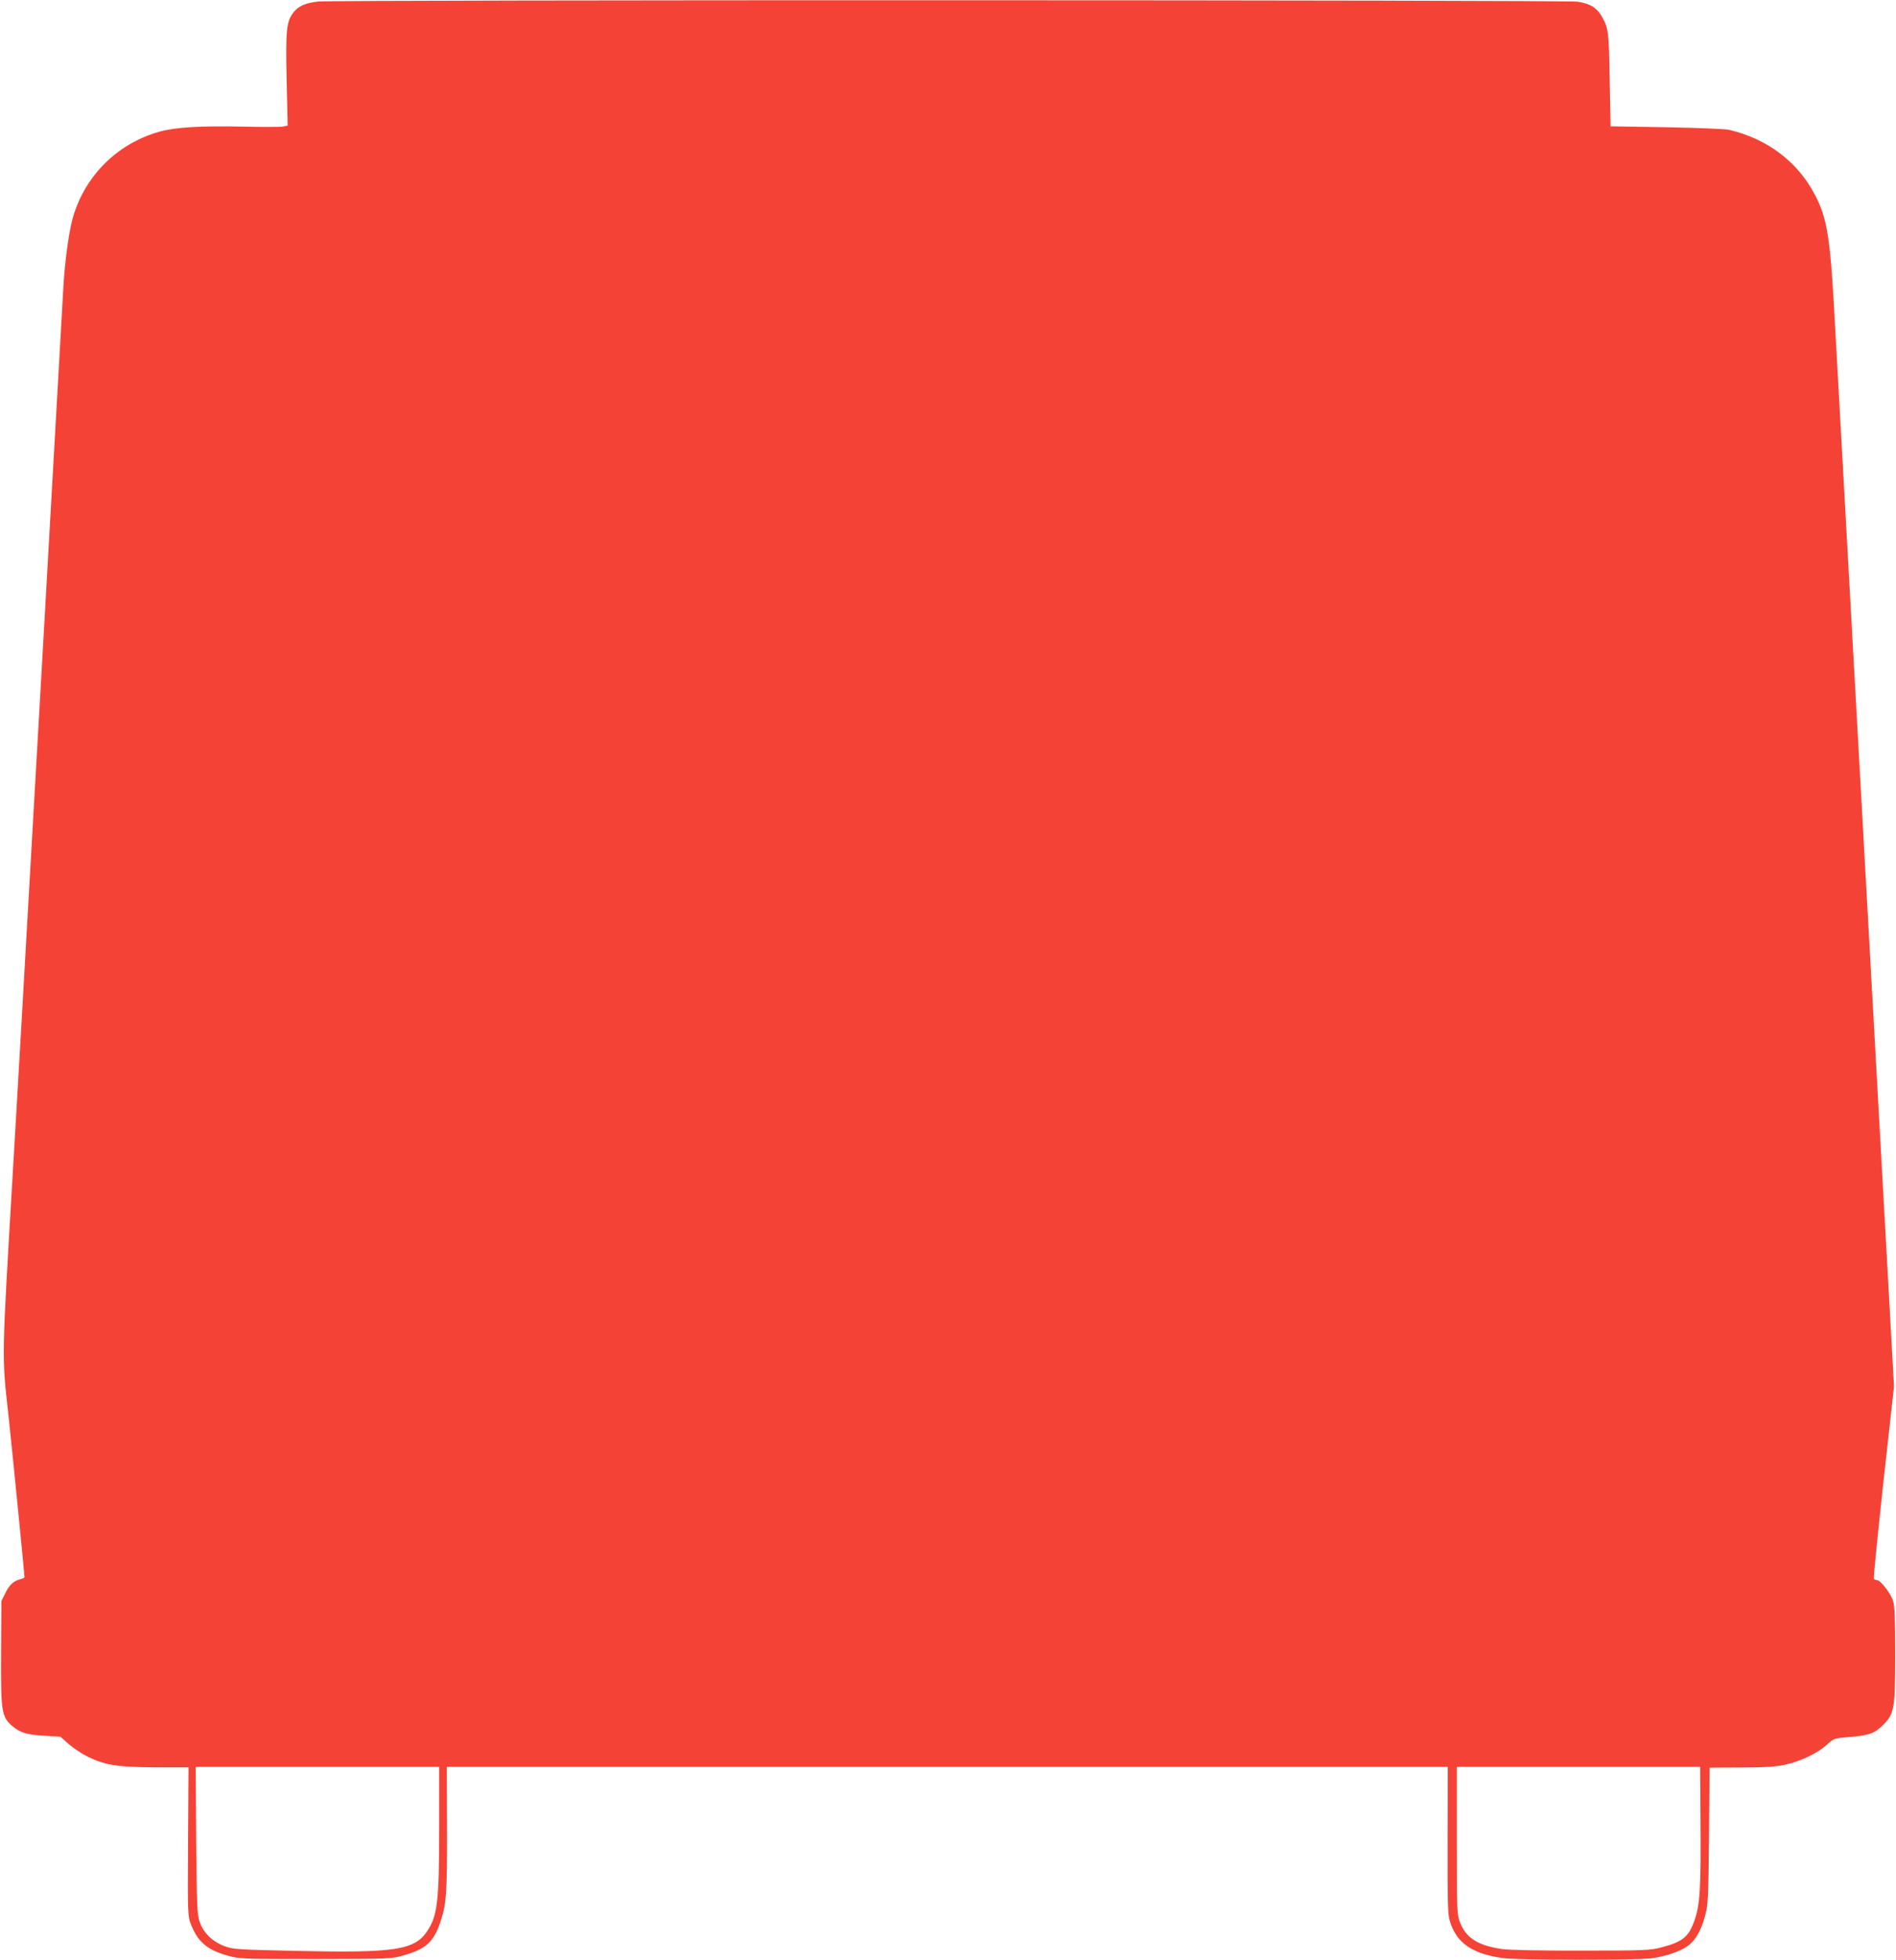
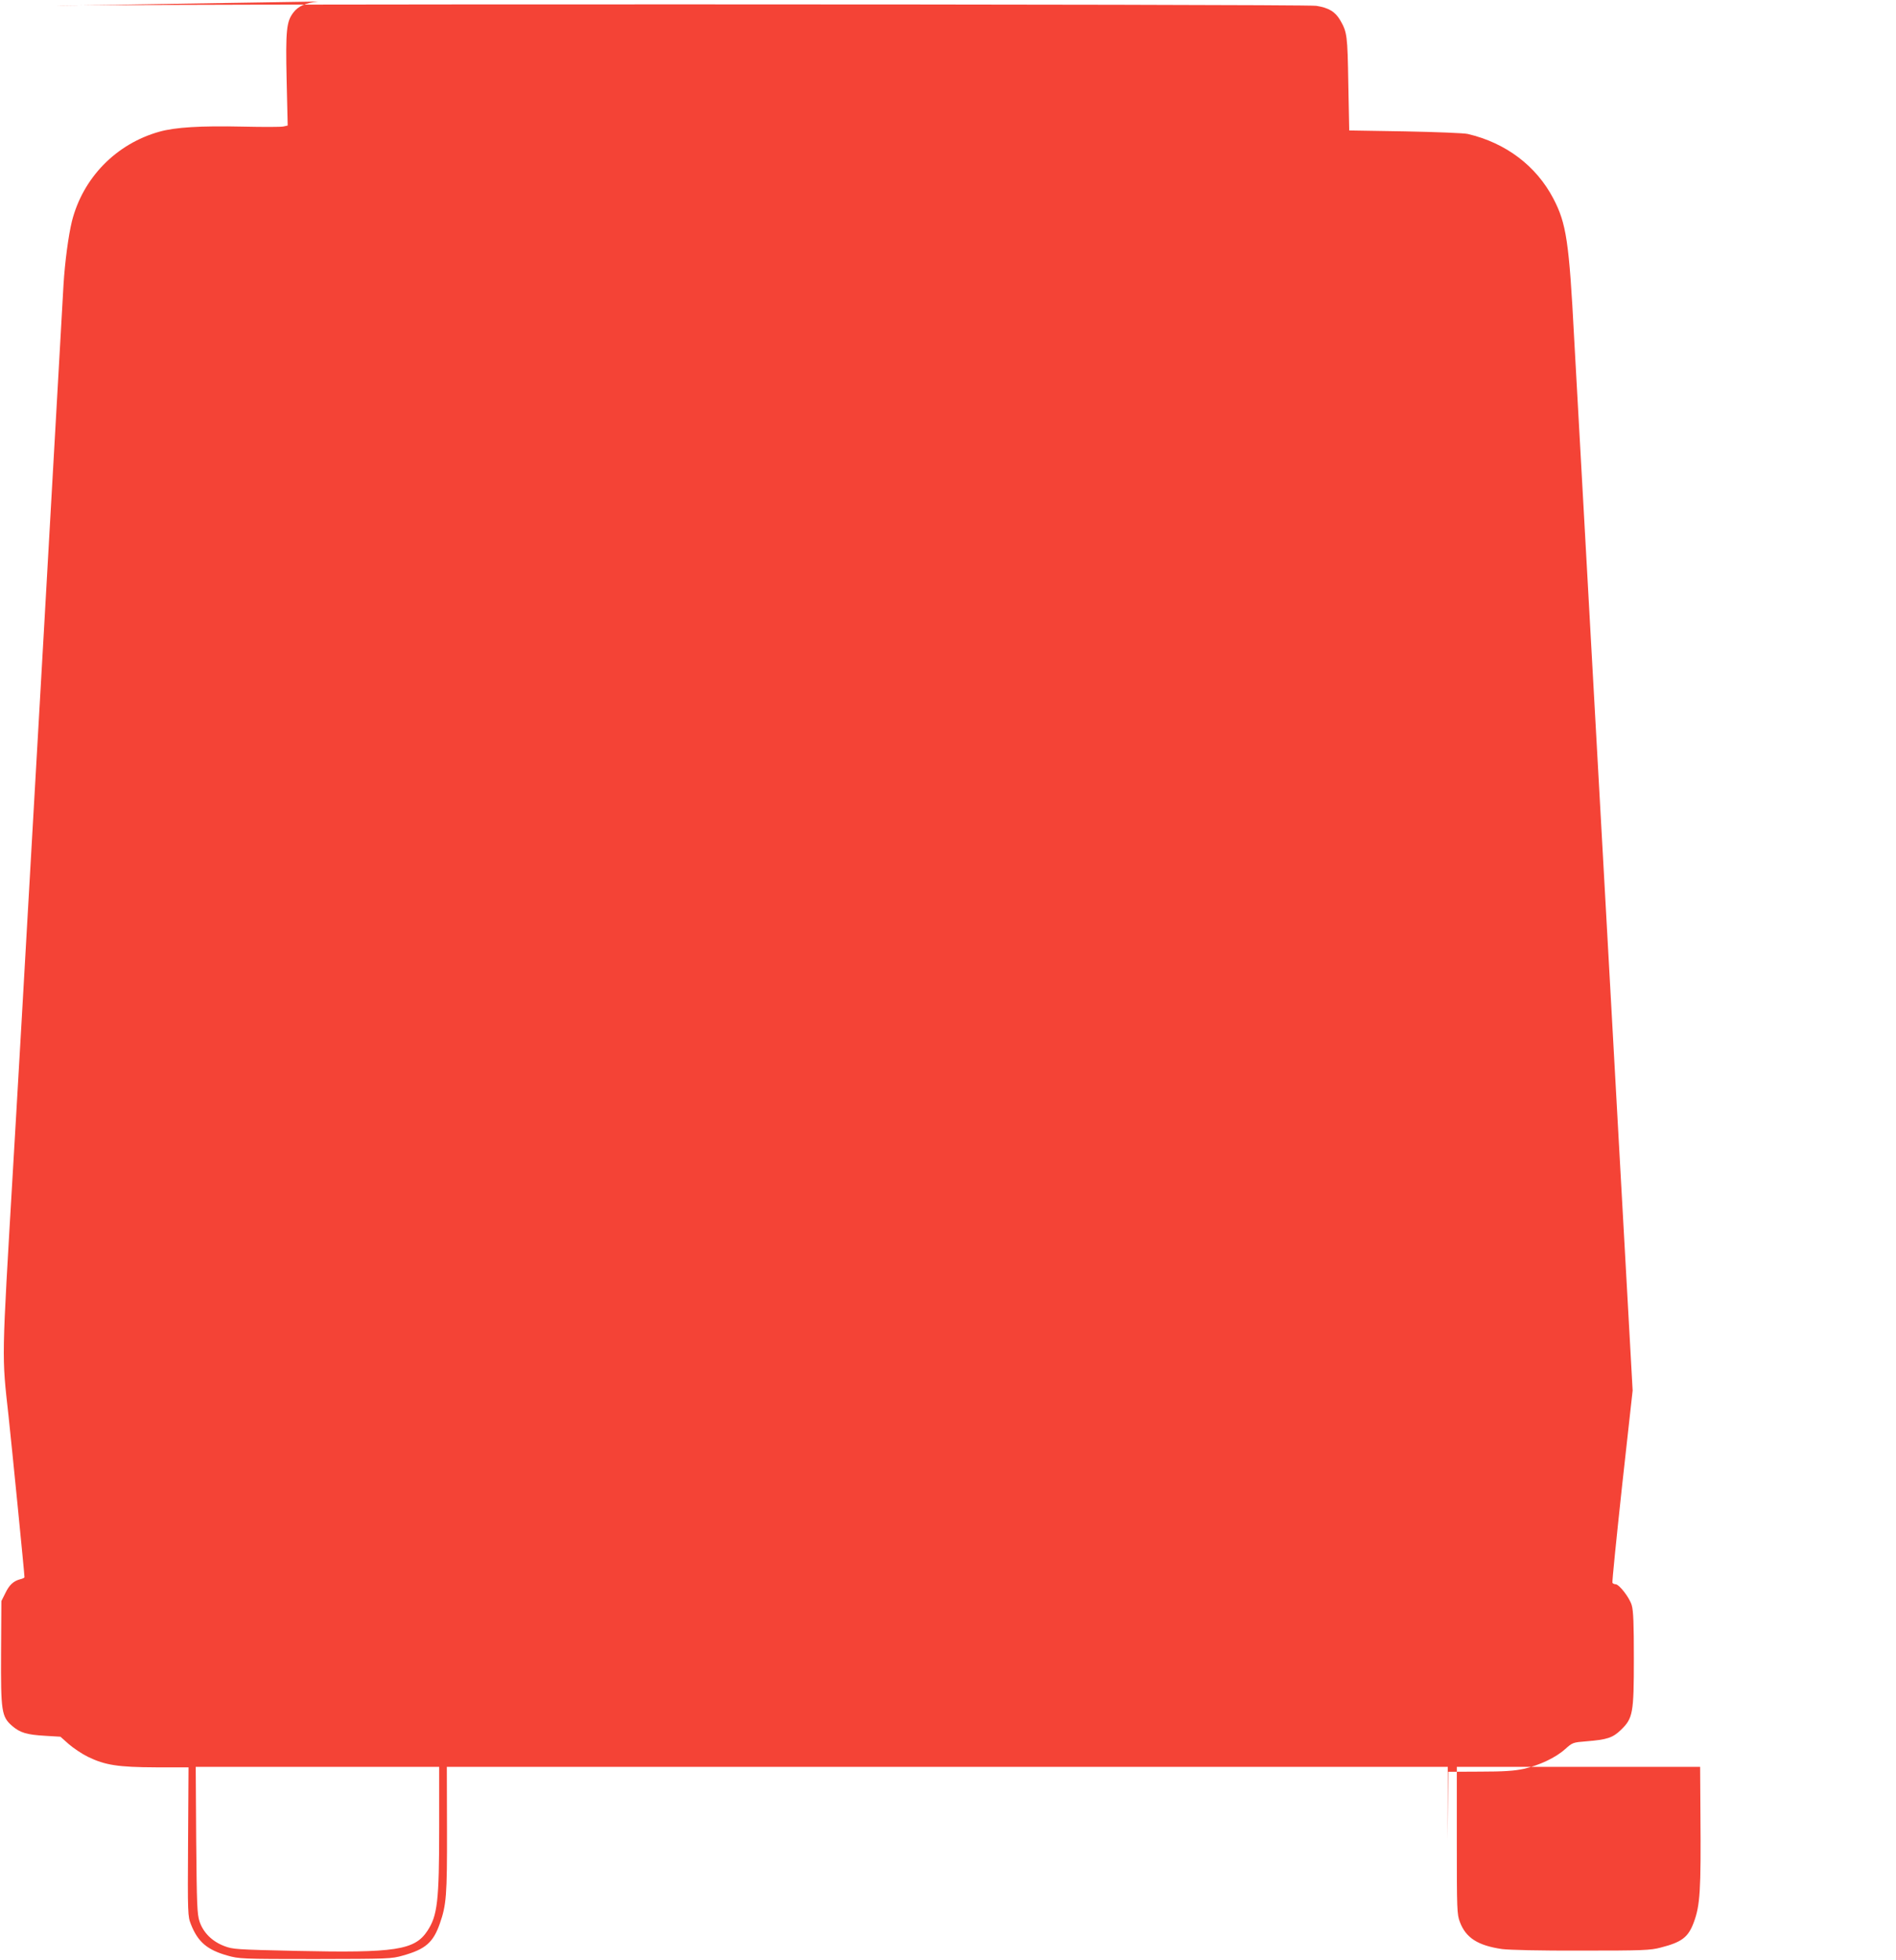
<svg xmlns="http://www.w3.org/2000/svg" version="1.0" width="1239pt" height="1280pt" viewBox="0 0 1239 1280" preserveAspectRatio="xMidYMid meet">
  <g transform="translate(0,1280) scale(0.1,-0.1)" fill="#f44336" stroke="none">
-     <path d="M2080 12790 c-84 -9 -131 -30 -163 -72 -45 -59 -51 -114 -44 -440 l7 -298 -27 -6 c-14 -4 -135 -4 -267 -1 -276 6 -440 -4 -544 -33 -283 -79 -500 -301 -572 -585 -23 -94 -46 -267 -55 -415 -30 -539 -227 -4003 -235 -4130 -5 -91 -14 -248 -20 -350 -11 -189 -21 -376 -40 -695 -6 -99 -21 -369 -35 -600 -75 -1277 -74 -1207 -29 -1615 20 -185 104 -1029 104 -1051 0 -4 -12 -10 -26 -13 -46 -12 -73 -37 -99 -91 l-26 -52 -2 -334 c-2 -389 3 -421 73 -482 52 -44 94 -57 215 -64 l100 -6 54 -48 c30 -26 86 -64 125 -83 113 -55 198 -68 444 -69 l214 0 -3 -486 c-3 -476 -2 -487 19 -540 45 -114 106 -166 237 -203 78 -22 92 -23 575 -23 480 1 497 1 574 23 146 41 197 85 240 208 43 123 48 183 47 617 l-1 407 3270 0 3271 0 -1 -477 c-1 -418 1 -485 15 -532 44 -142 145 -212 348 -240 99 -14 877 -14 972 -1 94 14 185 45 234 80 51 38 86 97 113 196 20 74 22 106 26 524 l4 445 206 1 c159 0 226 5 287 18 102 23 209 73 271 129 48 43 51 44 139 51 136 11 172 23 226 75 78 76 84 108 84 466 0 226 -3 312 -14 348 -14 49 -82 137 -106 137 -8 0 -16 4 -20 9 -3 5 26 290 63 633 l69 623 -13 235 c-25 441 -353 6344 -369 6635 -33 635 -51 752 -136 915 -112 214 -311 364 -559 422 -25 6 -209 13 -410 17 l-365 6 -6 305 c-5 317 -8 337 -53 415 -33 56 -75 81 -156 94 -74 12 -8119 13 -8230 1z m790 -11924 c0 -483 -11 -577 -77 -677 -83 -126 -209 -145 -853 -131 -398 9 -418 10 -475 32 -79 30 -137 88 -161 160 -16 49 -18 106 -22 533 l-3 477 795 0 796 0 0 -394z m8242 82 c4 -497 -2 -593 -44 -705 -36 -96 -78 -128 -215 -163 -68 -18 -115 -20 -517 -20 -272 -1 -471 4 -520 10 -158 23 -237 73 -276 177 -19 51 -20 77 -20 533 l0 480 795 0 795 0 2 -312z" />
+     <path d="M2080 12790 c-84 -9 -131 -30 -163 -72 -45 -59 -51 -114 -44 -440 l7 -298 -27 -6 c-14 -4 -135 -4 -267 -1 -276 6 -440 -4 -544 -33 -283 -79 -500 -301 -572 -585 -23 -94 -46 -267 -55 -415 -30 -539 -227 -4003 -235 -4130 -5 -91 -14 -248 -20 -350 -11 -189 -21 -376 -40 -695 -6 -99 -21 -369 -35 -600 -75 -1277 -74 -1207 -29 -1615 20 -185 104 -1029 104 -1051 0 -4 -12 -10 -26 -13 -46 -12 -73 -37 -99 -91 l-26 -52 -2 -334 c-2 -389 3 -421 73 -482 52 -44 94 -57 215 -64 l100 -6 54 -48 c30 -26 86 -64 125 -83 113 -55 198 -68 444 -69 l214 0 -3 -486 c-3 -476 -2 -487 19 -540 45 -114 106 -166 237 -203 78 -22 92 -23 575 -23 480 1 497 1 574 23 146 41 197 85 240 208 43 123 48 183 47 617 l-1 407 3270 0 3271 0 -1 -477 l4 445 206 1 c159 0 226 5 287 18 102 23 209 73 271 129 48 43 51 44 139 51 136 11 172 23 226 75 78 76 84 108 84 466 0 226 -3 312 -14 348 -14 49 -82 137 -106 137 -8 0 -16 4 -20 9 -3 5 26 290 63 633 l69 623 -13 235 c-25 441 -353 6344 -369 6635 -33 635 -51 752 -136 915 -112 214 -311 364 -559 422 -25 6 -209 13 -410 17 l-365 6 -6 305 c-5 317 -8 337 -53 415 -33 56 -75 81 -156 94 -74 12 -8119 13 -8230 1z m790 -11924 c0 -483 -11 -577 -77 -677 -83 -126 -209 -145 -853 -131 -398 9 -418 10 -475 32 -79 30 -137 88 -161 160 -16 49 -18 106 -22 533 l-3 477 795 0 796 0 0 -394z m8242 82 c4 -497 -2 -593 -44 -705 -36 -96 -78 -128 -215 -163 -68 -18 -115 -20 -517 -20 -272 -1 -471 4 -520 10 -158 23 -237 73 -276 177 -19 51 -20 77 -20 533 l0 480 795 0 795 0 2 -312z" />
  </g>
</svg>